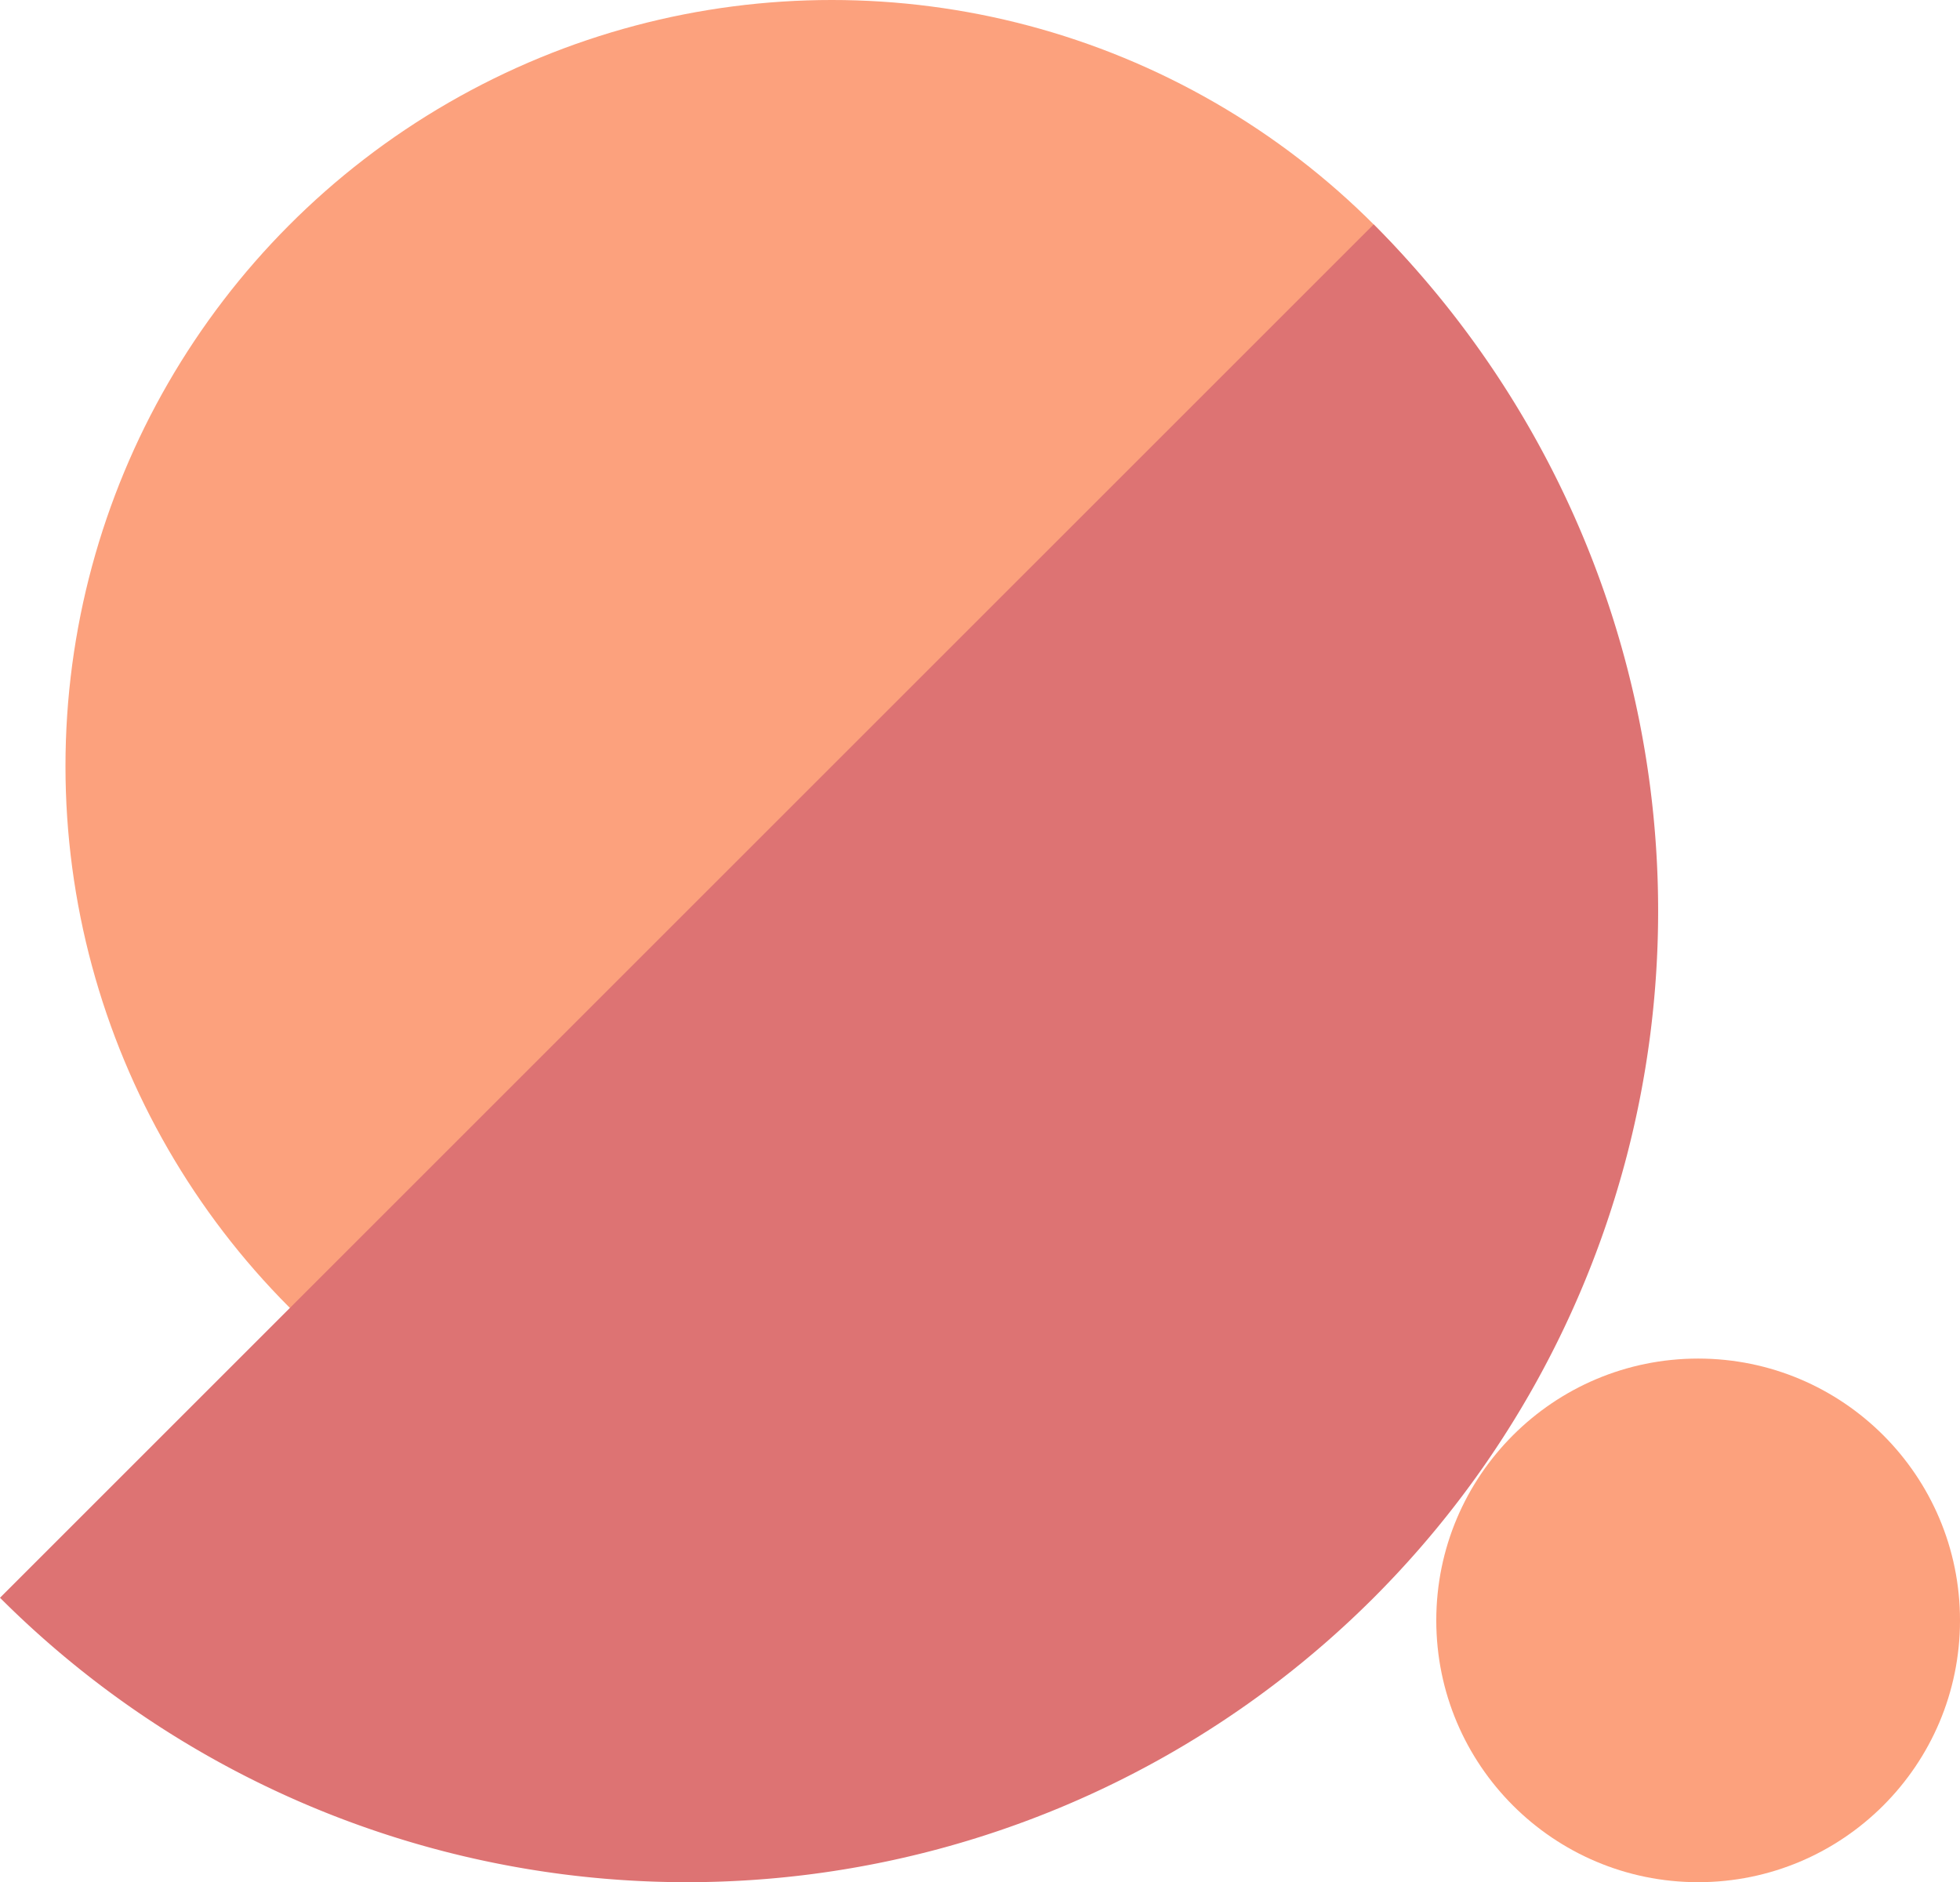
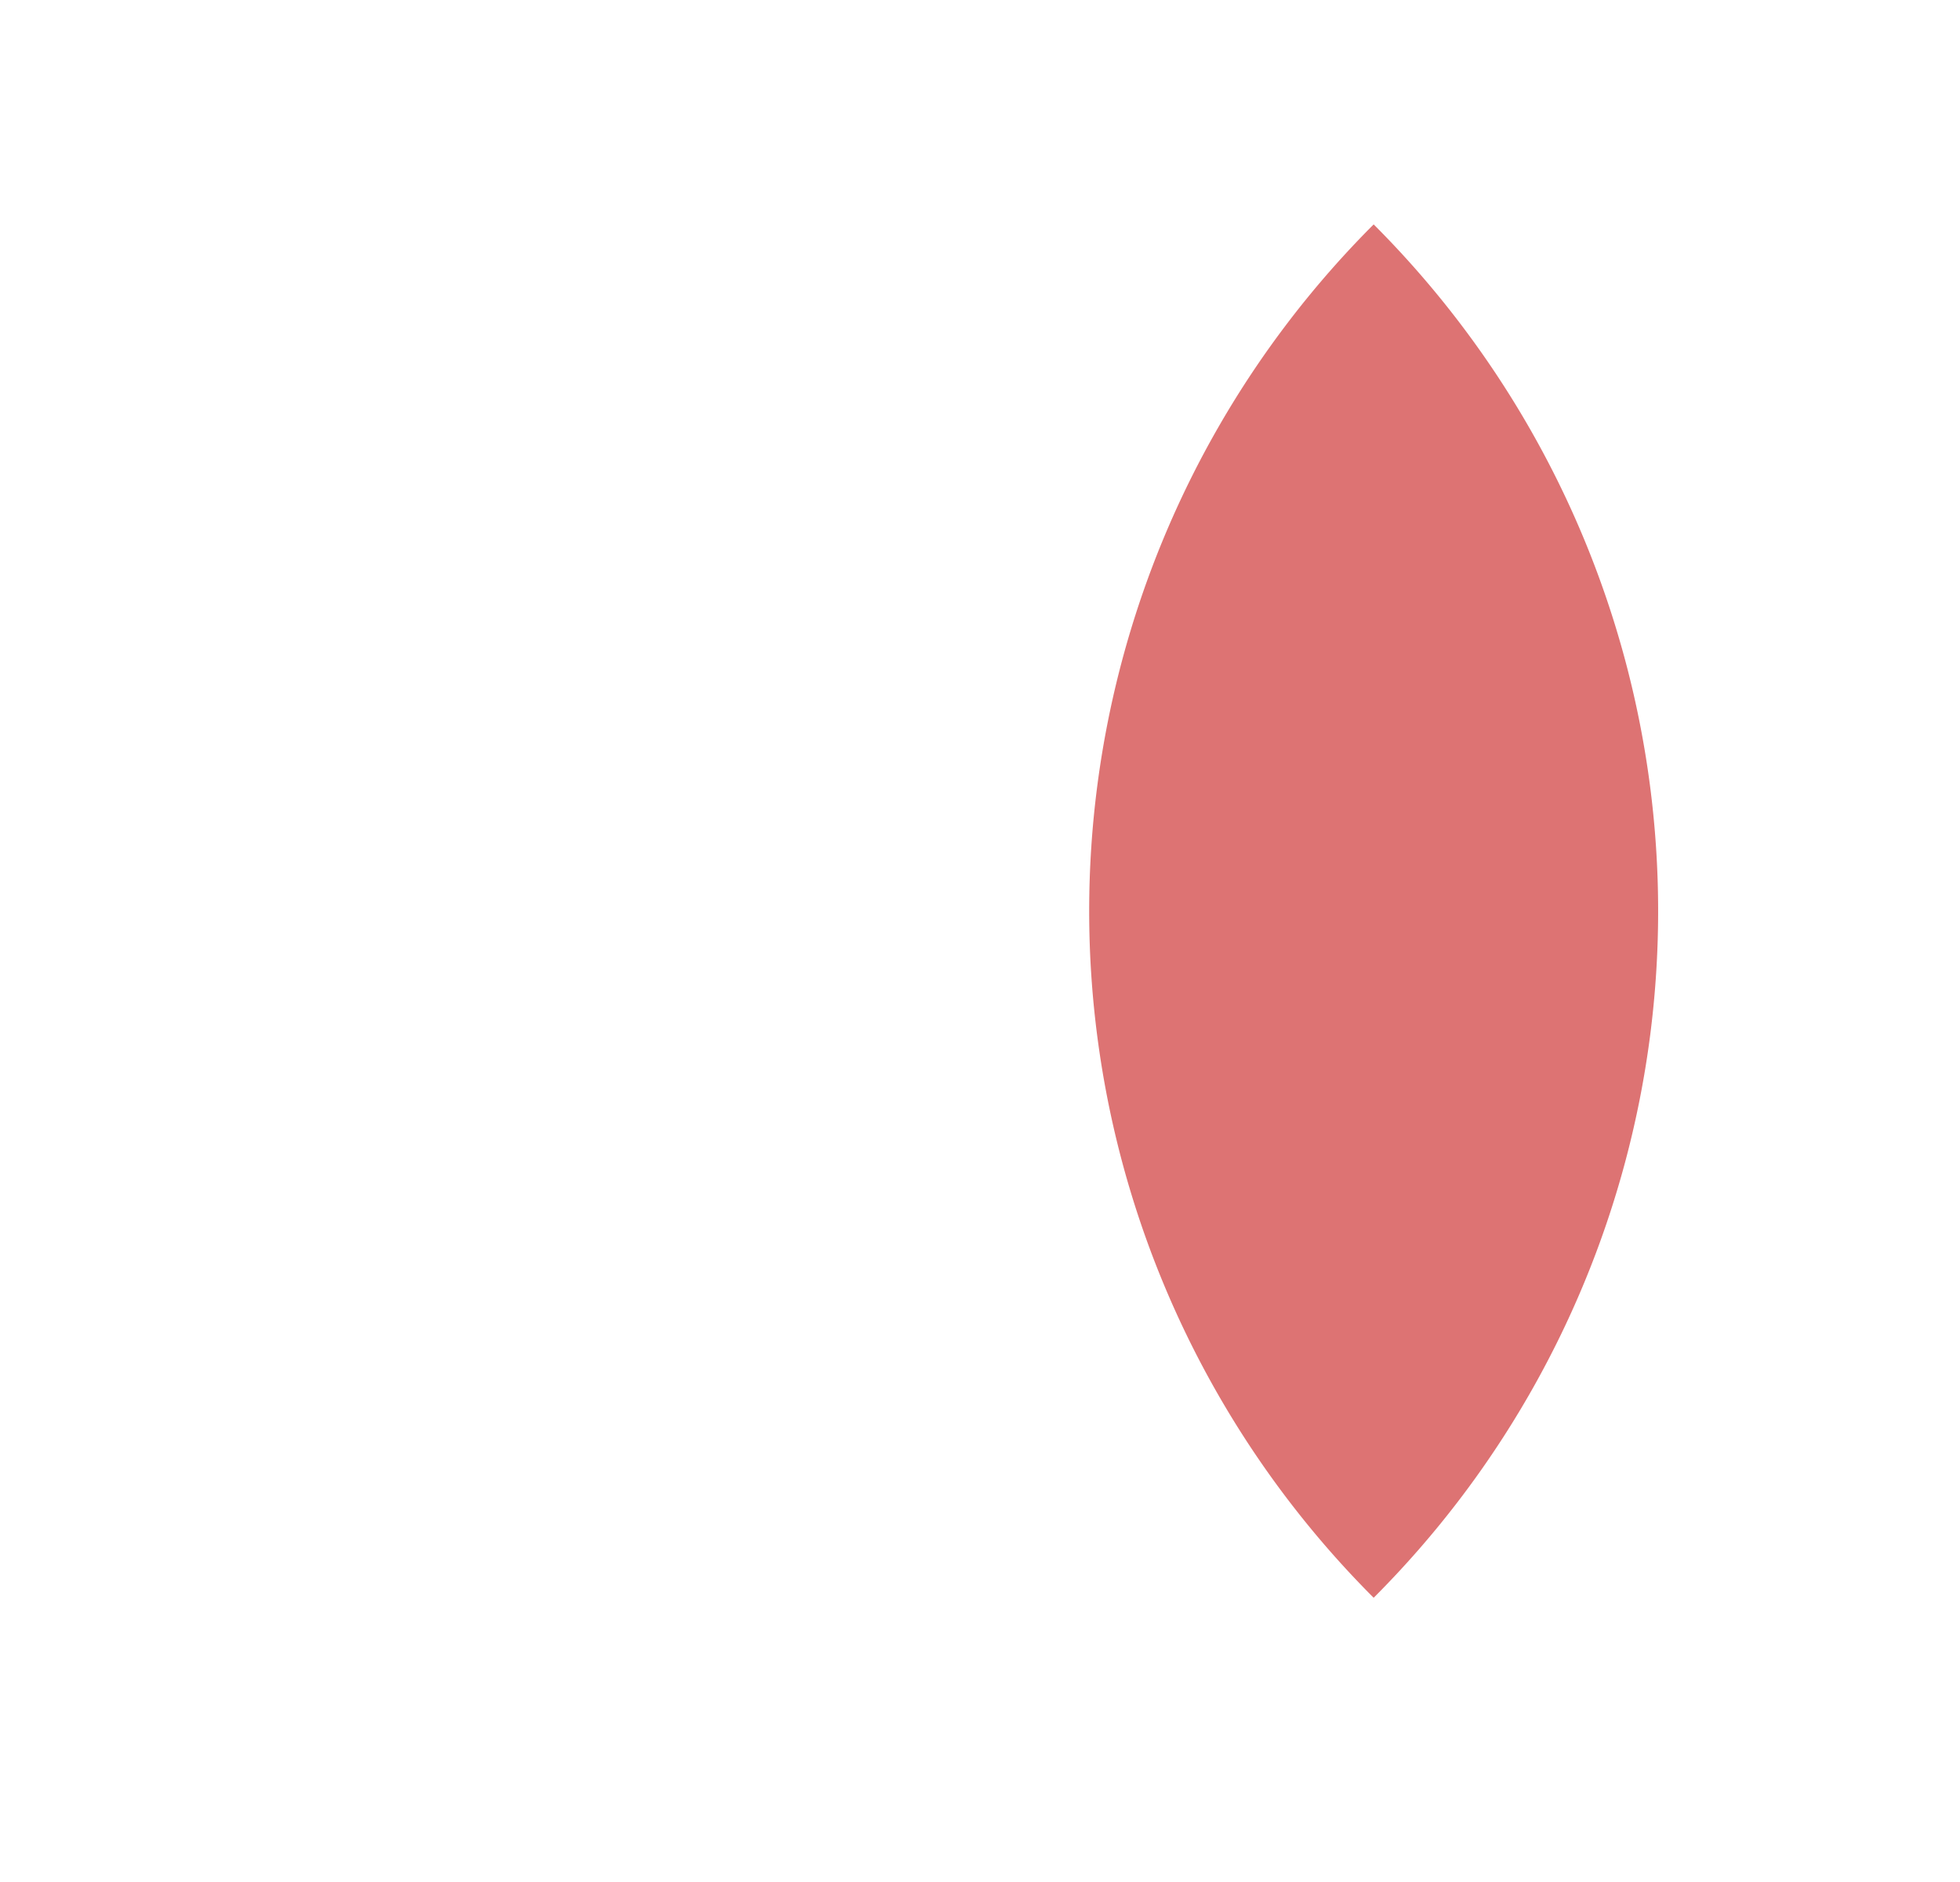
<svg xmlns="http://www.w3.org/2000/svg" width="98.067" height="94.194" viewBox="0 0 98.067 94.194">
  <g id="Group_474" data-name="Group 474" transform="translate(-145.876 -352.148)">
-     <circle id="Ellipse_126" data-name="Ellipse 126" cx="13.102" cy="13.102" r="13.102" transform="translate(217.739 420.137)" fill="#fca17d" />
-     <circle id="Ellipse_127" data-name="Ellipse 127" cx="38.342" cy="38.342" r="38.342" transform="translate(149.152 352.148)" fill="#fca17d" />
-     <path id="Path_6375" data-name="Path 6375" d="M214.606,432.107a48.6,48.6,0,0,0,0-68.729l-68.73,68.729A48.6,48.6,0,0,0,214.606,432.107Z" fill="#dd7373" />
+     <path id="Path_6375" data-name="Path 6375" d="M214.606,432.107a48.6,48.6,0,0,0,0-68.729A48.6,48.6,0,0,0,214.606,432.107Z" fill="#dd7373" />
  </g>
</svg>